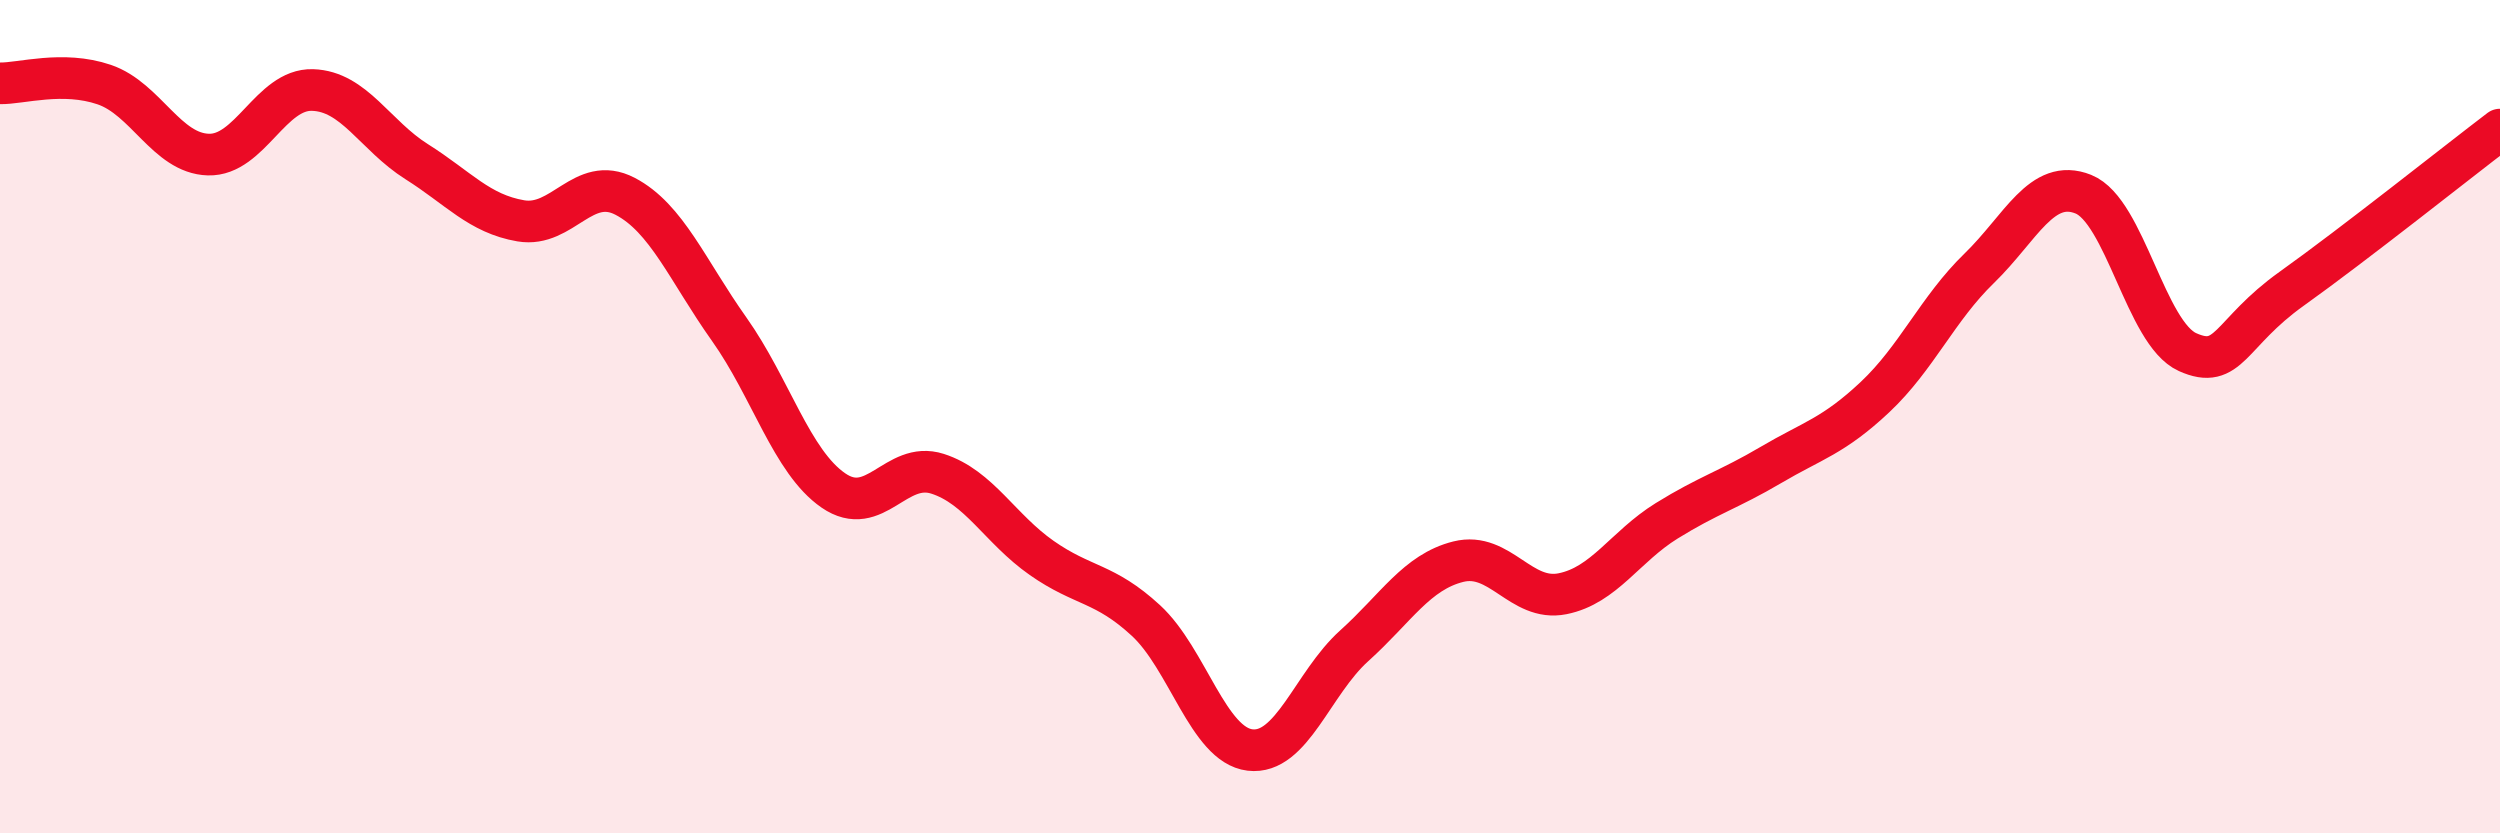
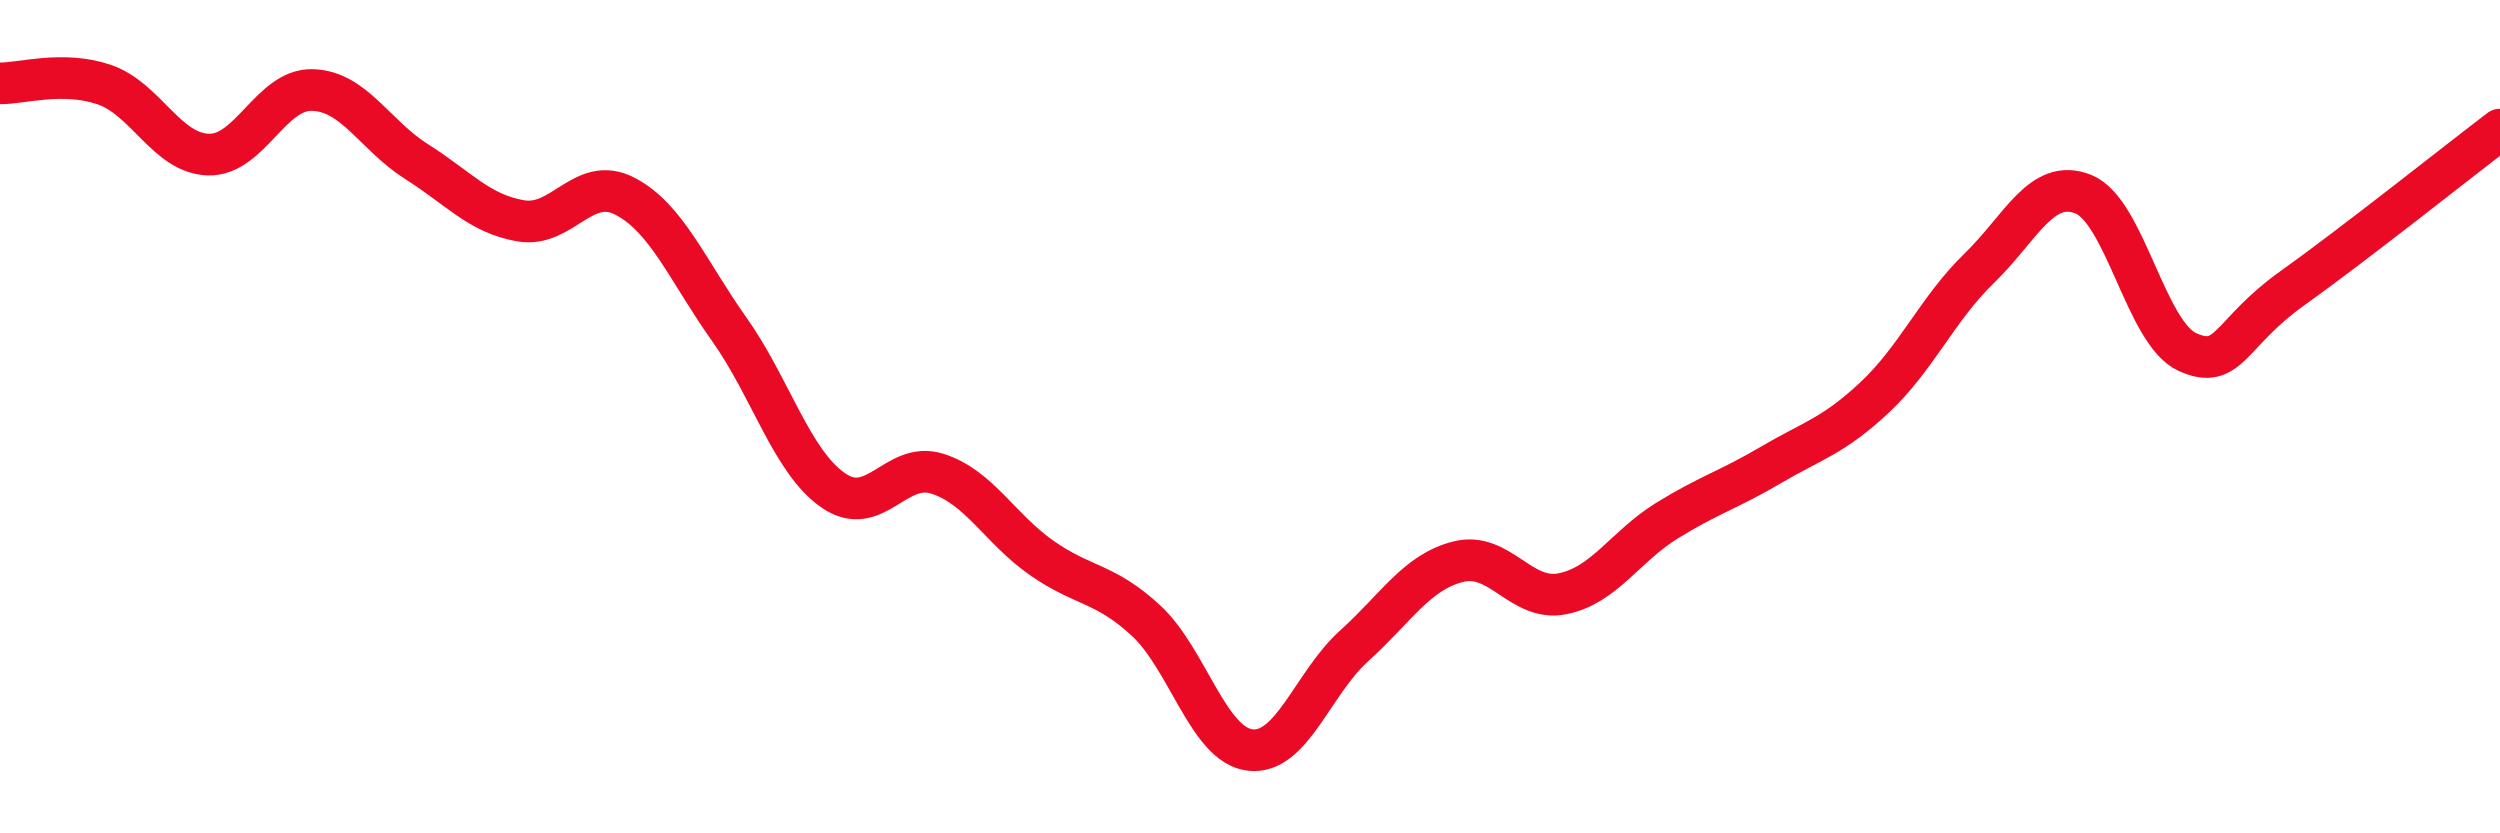
<svg xmlns="http://www.w3.org/2000/svg" width="60" height="20" viewBox="0 0 60 20">
-   <path d="M 0,2 C 0.5,2.01 1.5,1.69 2.5,2.03 C 3.5,2.37 4,3.68 5,3.71 C 6,3.74 6.5,2.13 7.5,2.16 C 8.5,2.19 9,3.25 10,3.88 C 11,4.51 11.5,5.13 12.5,5.3 C 13.5,5.47 14,4.19 15,4.71 C 16,5.23 16.5,6.49 17.5,7.9 C 18.5,9.31 19,11.08 20,11.77 C 21,12.46 21.5,11.05 22.5,11.37 C 23.5,11.69 24,12.69 25,13.39 C 26,14.09 26.5,13.97 27.5,14.89 C 28.5,15.81 29,17.88 30,18 C 31,18.12 31.5,16.4 32.5,15.5 C 33.5,14.6 34,13.73 35,13.48 C 36,13.23 36.5,14.45 37.5,14.25 C 38.5,14.05 39,13.12 40,12.5 C 41,11.88 41.5,11.75 42.5,11.16 C 43.5,10.57 44,10.47 45,9.53 C 46,8.59 46.5,7.41 47.5,6.44 C 48.5,5.47 49,4.26 50,4.66 C 51,5.06 51.5,8 52.5,8.45 C 53.5,8.9 53.5,8 55,6.93 C 56.5,5.86 59,3.87 60,3.11L60 20L0 20Z" fill="#EB0A25" opacity="0.1" stroke-linecap="round" stroke-linejoin="round" />
  <path d="M 0,2 C 0.5,2.01 1.5,1.69 2.5,2.03 C 3.5,2.37 4,3.68 5,3.71 C 6,3.74 6.5,2.13 7.5,2.16 C 8.5,2.19 9,3.25 10,3.88 C 11,4.51 11.5,5.13 12.5,5.3 C 13.5,5.47 14,4.19 15,4.71 C 16,5.23 16.5,6.49 17.5,7.9 C 18.5,9.31 19,11.08 20,11.77 C 21,12.46 21.5,11.05 22.5,11.37 C 23.5,11.69 24,12.69 25,13.39 C 26,14.09 26.5,13.97 27.5,14.89 C 28.5,15.81 29,17.88 30,18 C 31,18.12 31.5,16.4 32.5,15.5 C 33.5,14.6 34,13.73 35,13.48 C 36,13.23 36.5,14.45 37.5,14.25 C 38.5,14.05 39,13.12 40,12.5 C 41,11.88 41.5,11.75 42.5,11.16 C 43.5,10.57 44,10.47 45,9.53 C 46,8.59 46.5,7.41 47.5,6.44 C 48.5,5.47 49,4.26 50,4.66 C 51,5.06 51.5,8 52.5,8.45 C 53.5,8.9 53.5,8 55,6.93 C 56.5,5.86 59,3.87 60,3.11" stroke="#EB0A25" stroke-width="1" fill="none" stroke-linecap="round" stroke-linejoin="round" />
</svg>